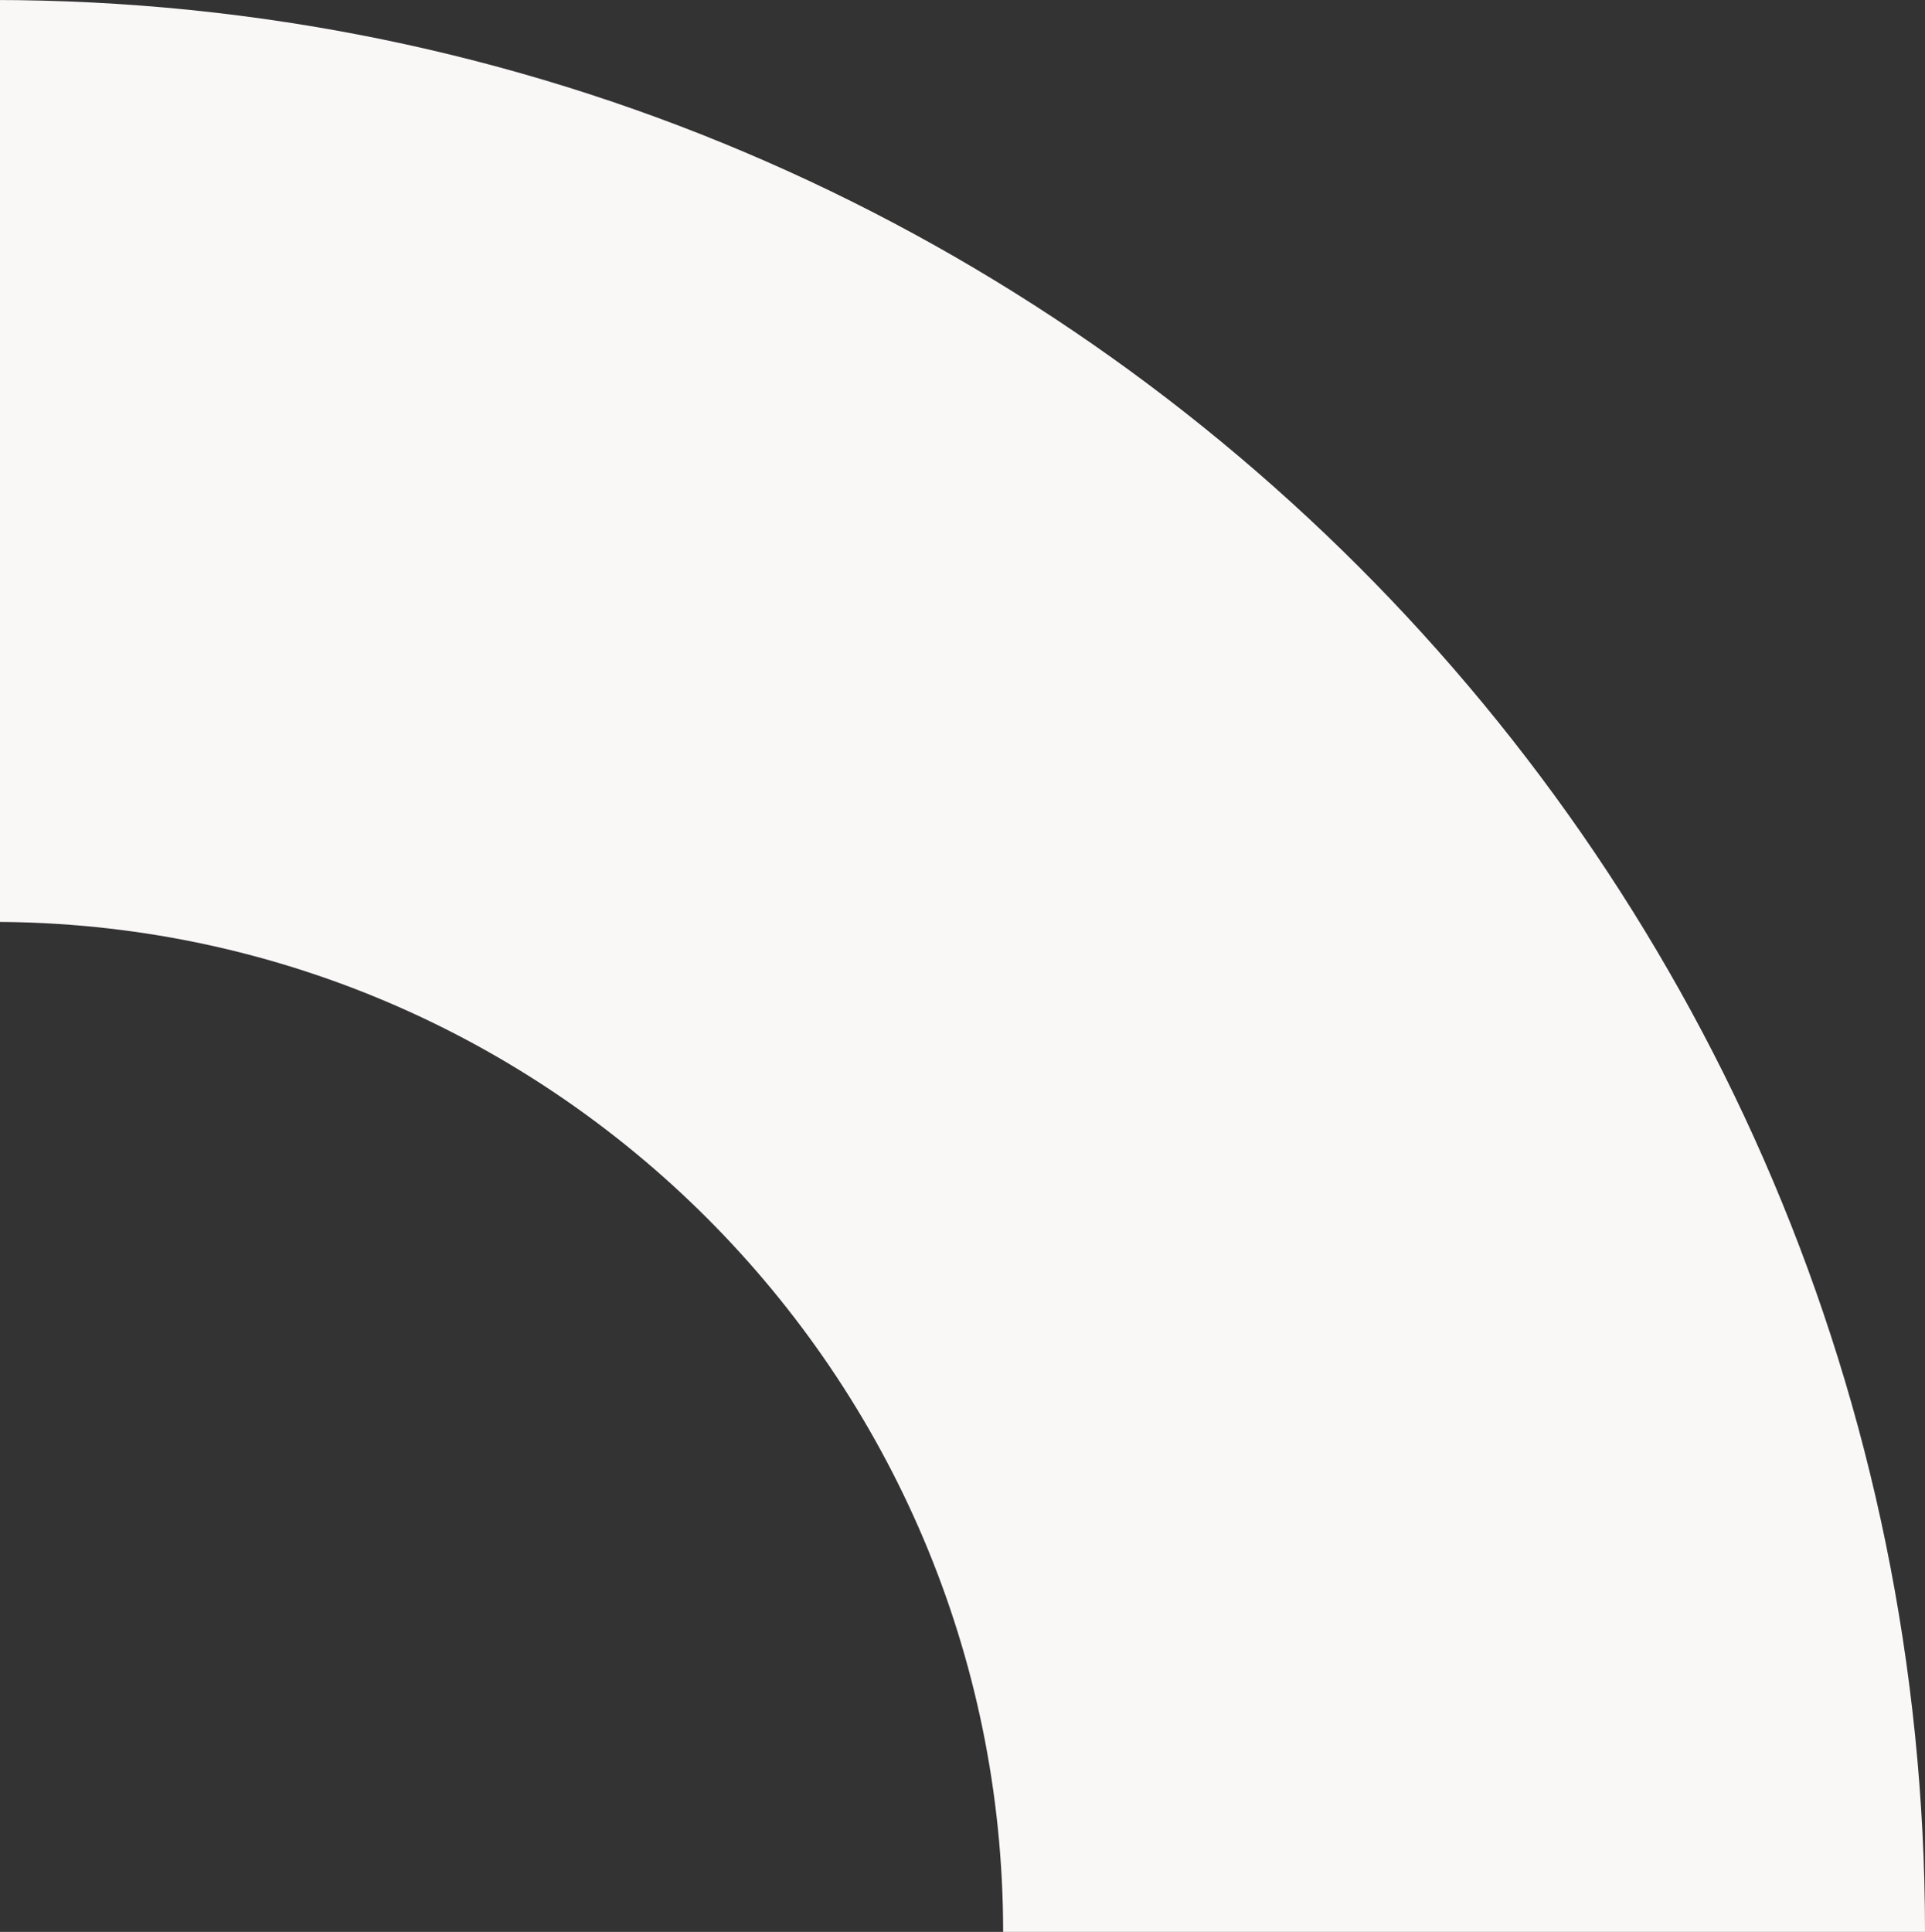
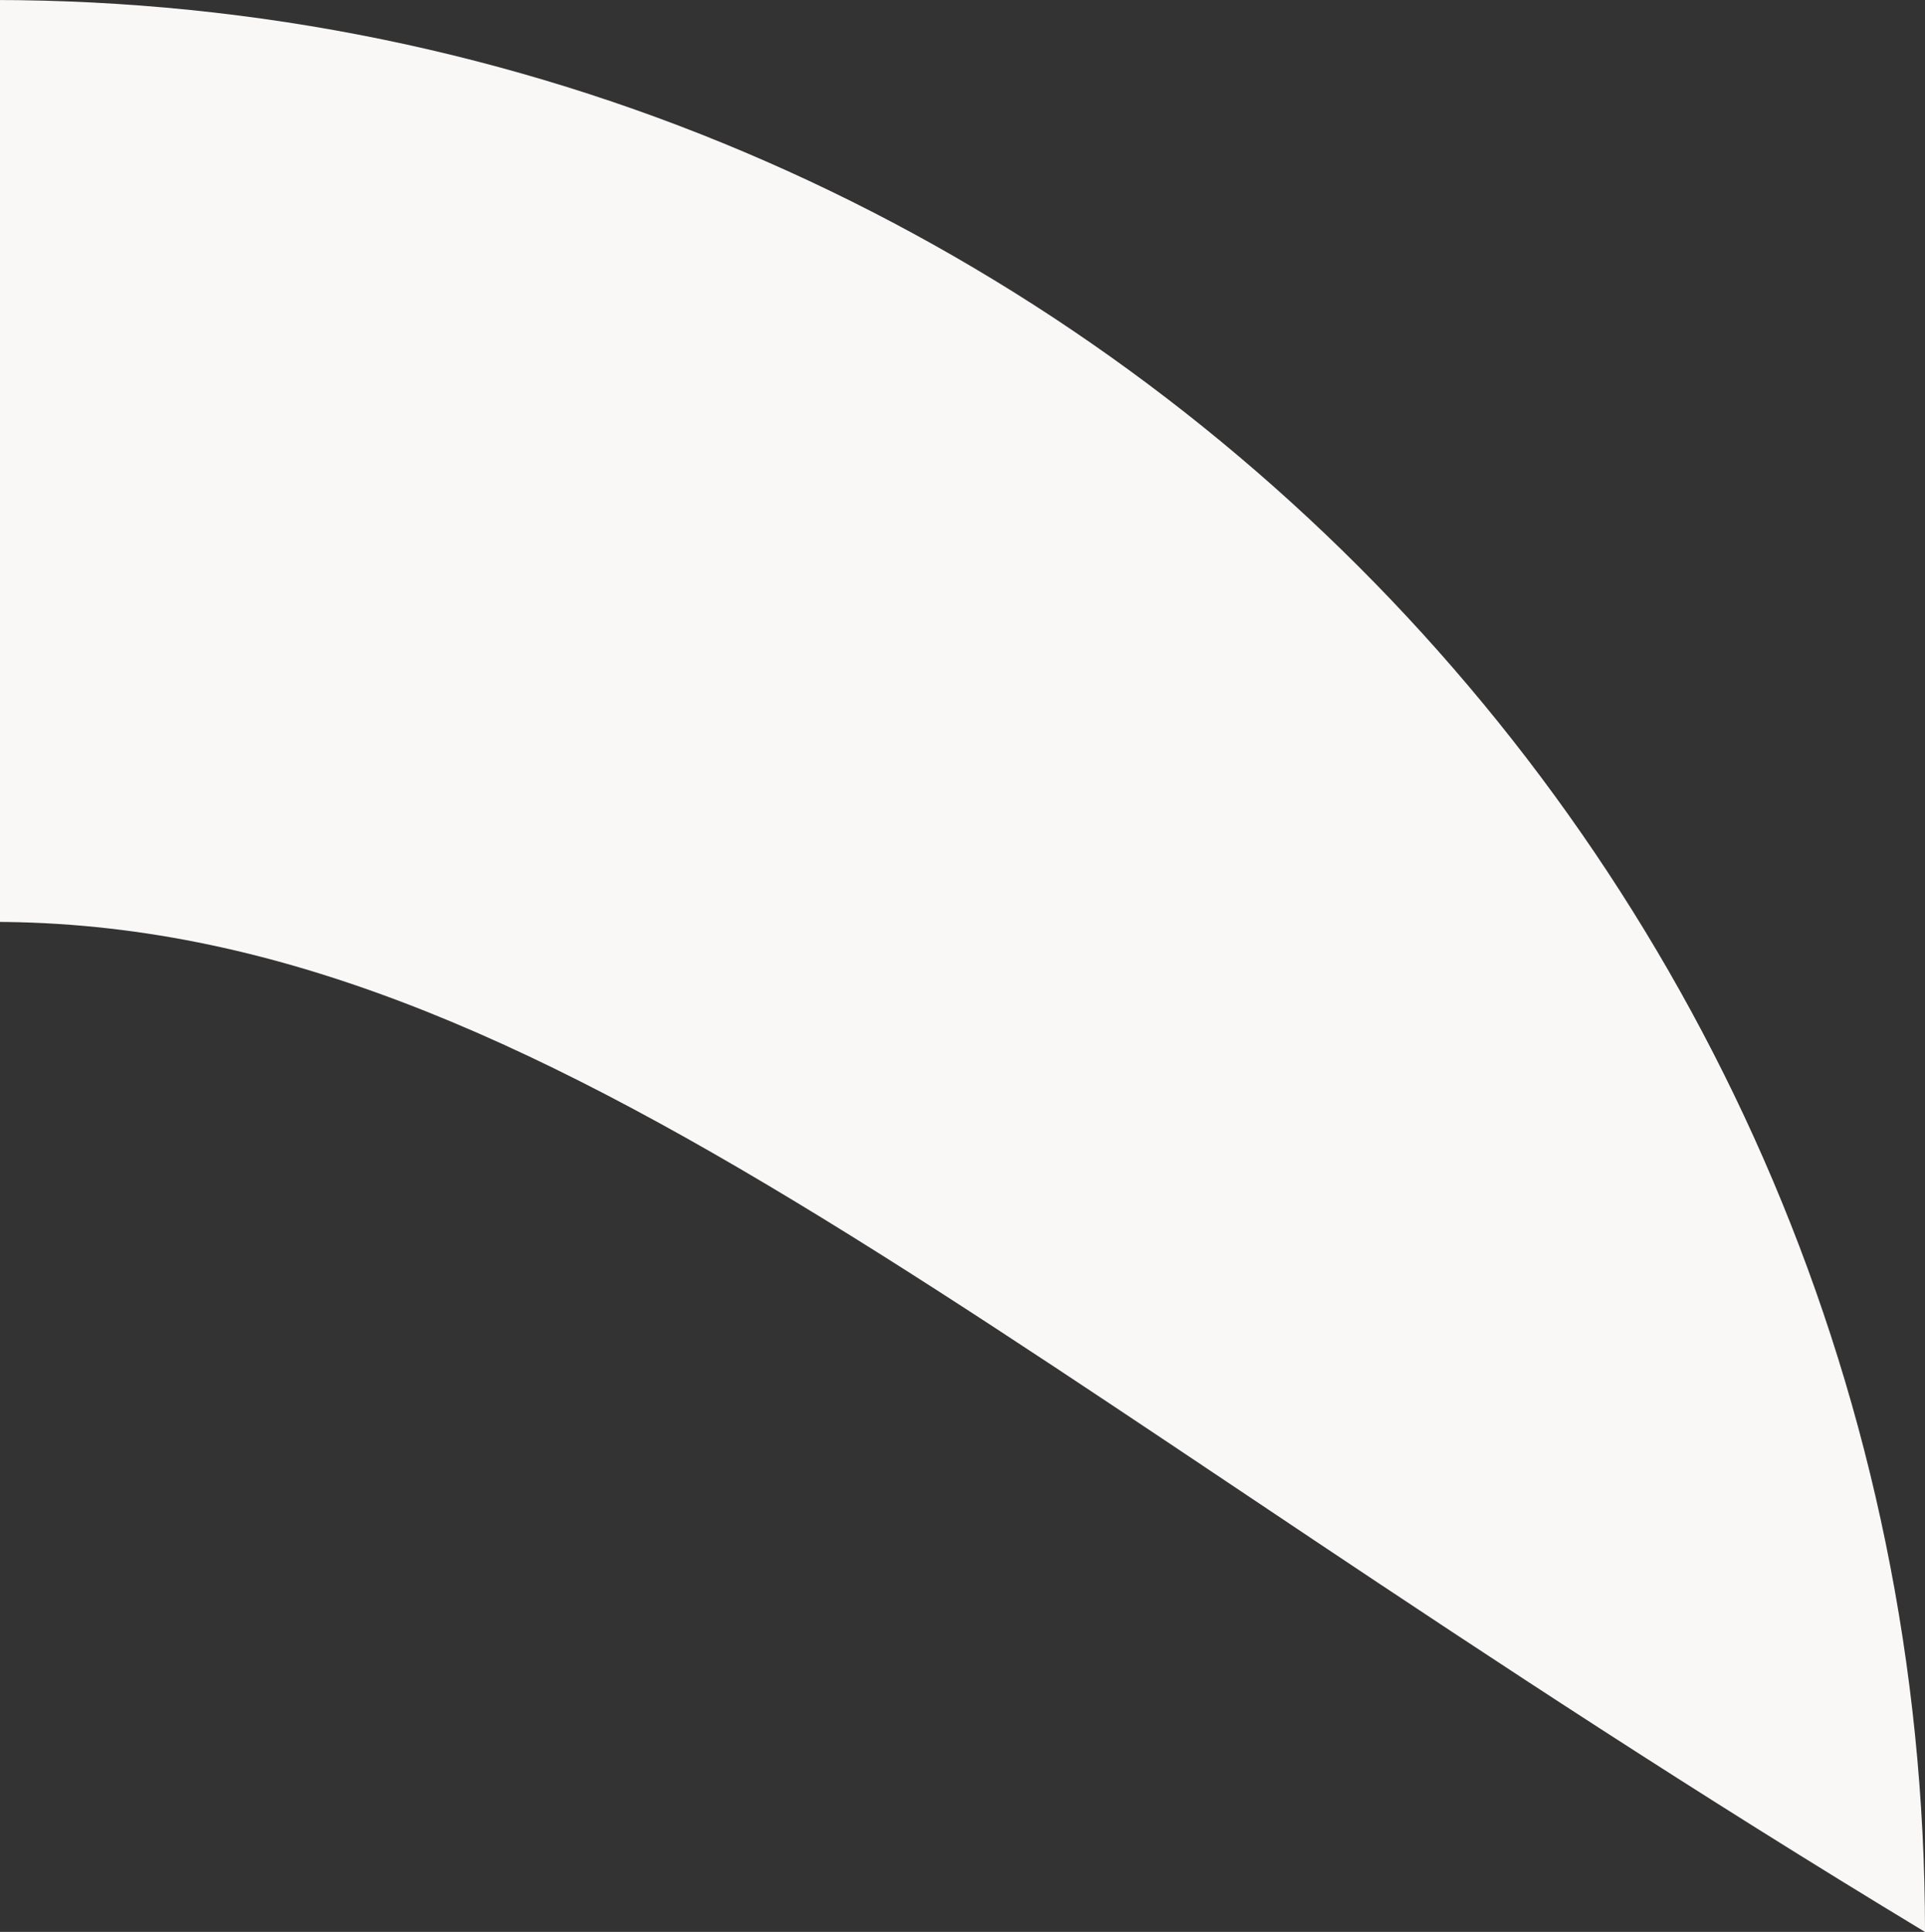
<svg xmlns="http://www.w3.org/2000/svg" width="562" height="564" viewBox="0 0 562 564" fill="none">
  <rect x="0" y="0" width="562" height="564" fill="#333333" stroke="none" />
-   <path d="M-2 269.136L-2 0C308.991 -3.70853e-06 562 253.009 562 564L292.864 564C292.864 401.41 160.59 269.136 -2 269.136Z" fill="#FAF7F7" />
+   <path d="M-2 269.136L-2 0C308.991 -3.70853e-06 562 253.009 562 564C292.864 401.41 160.59 269.136 -2 269.136Z" fill="#FAF7F7" />
</svg>